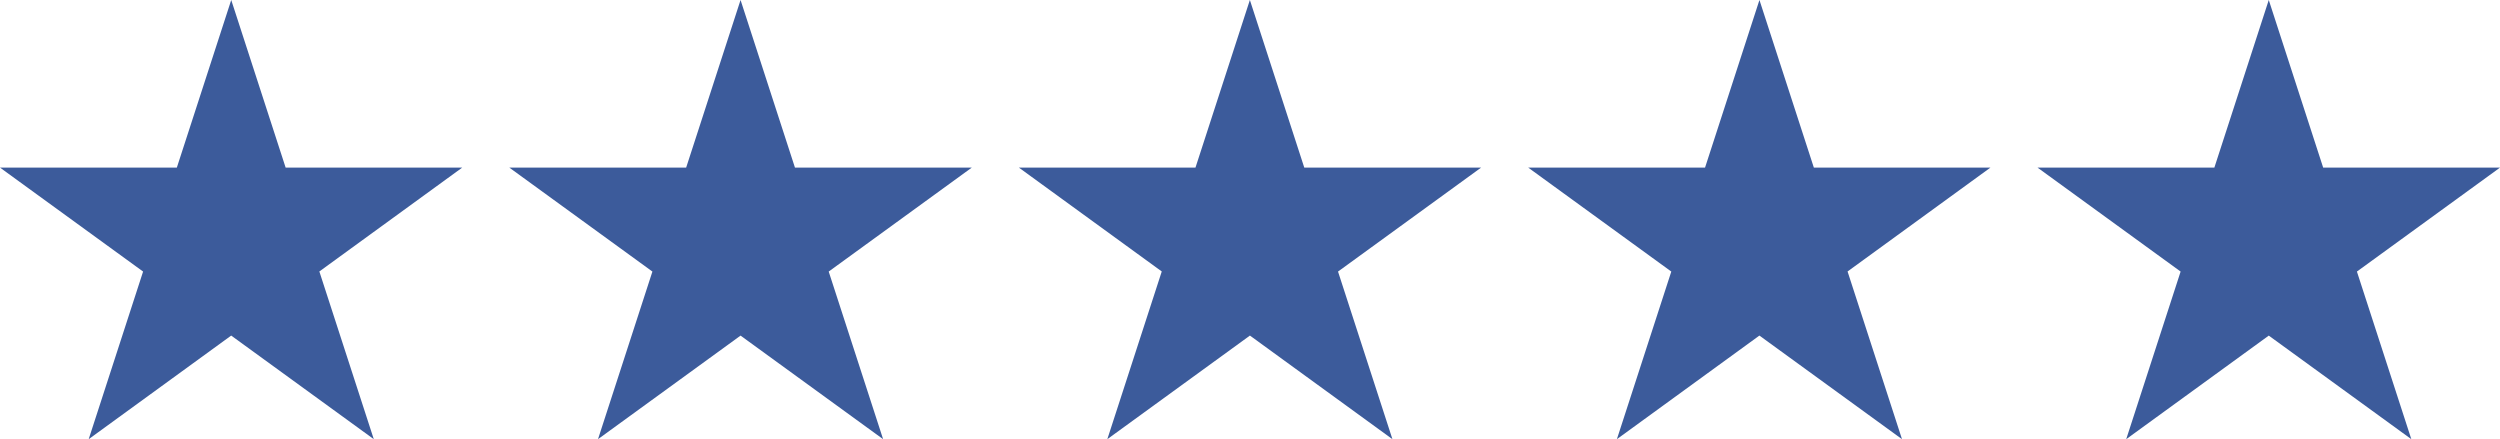
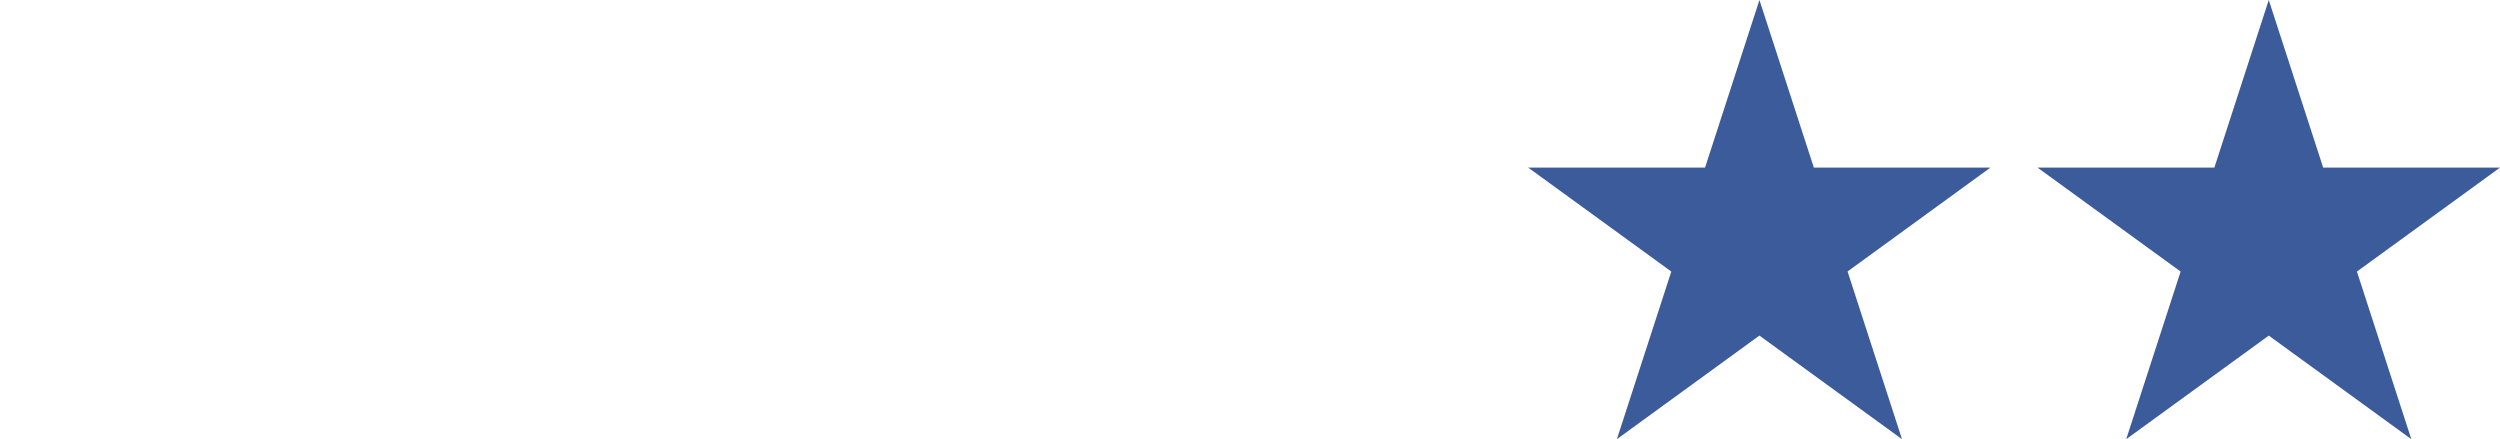
<svg xmlns="http://www.w3.org/2000/svg" viewBox="0 0 99.79 17.53">
  <g id="Layer_2" data-name="Layer 2">
    <g id="Layer_1-2" data-name="Layer 1">
-       <path d="M3.54,17.53,9.23,0l5.69,17.53L0,6.69H18.45" fill="#3c5b9b" />
-       <path d="M23.87,17.53,29.56,0l5.69,17.53L20.33,6.69H38.79" fill="#3c5b9b" />
-       <path d="M44.2,17.53,49.89,0l5.69,17.53L40.67,6.69H59.12" fill="#3c5b9b" />
      <path d="M64.54,17.53,70.23,0l5.69,17.53L61,6.69H79.45" fill="#3c5b9b" />
      <path d="M84.87,17.53,90.56,0l5.69,17.53L81.33,6.69H99.79" fill="#3c5b9b" />
    </g>
  </g>
</svg>